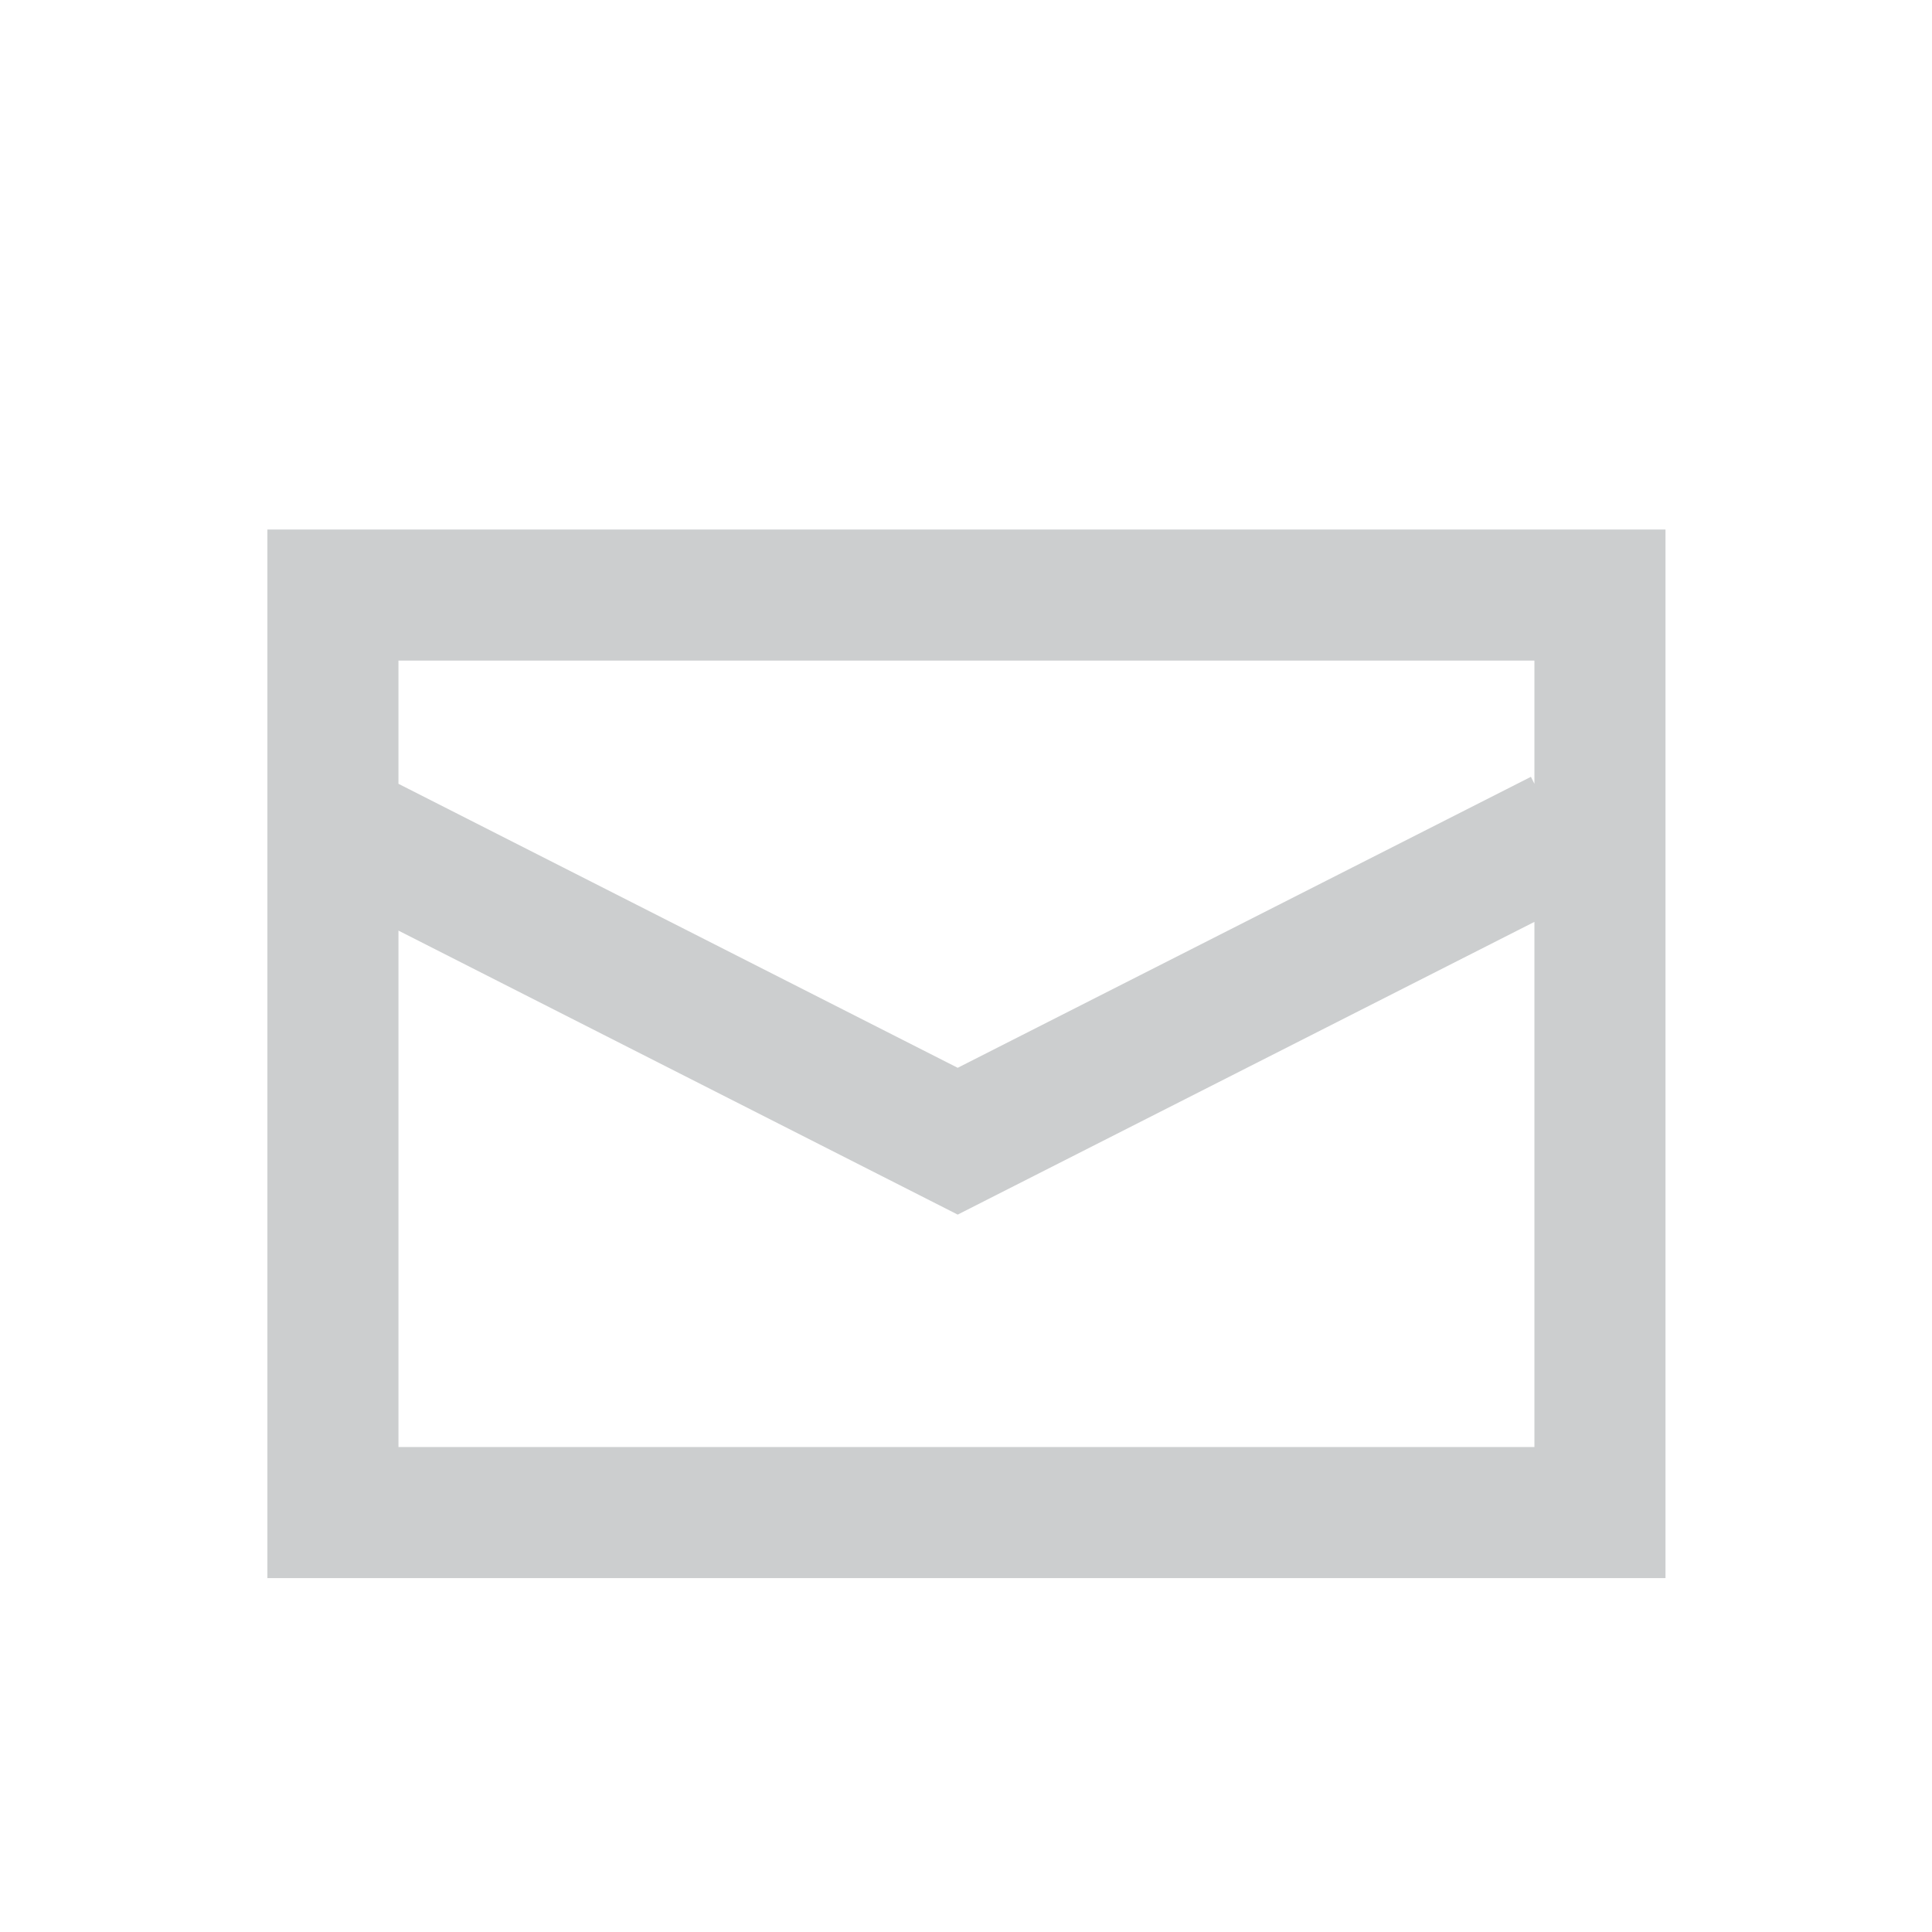
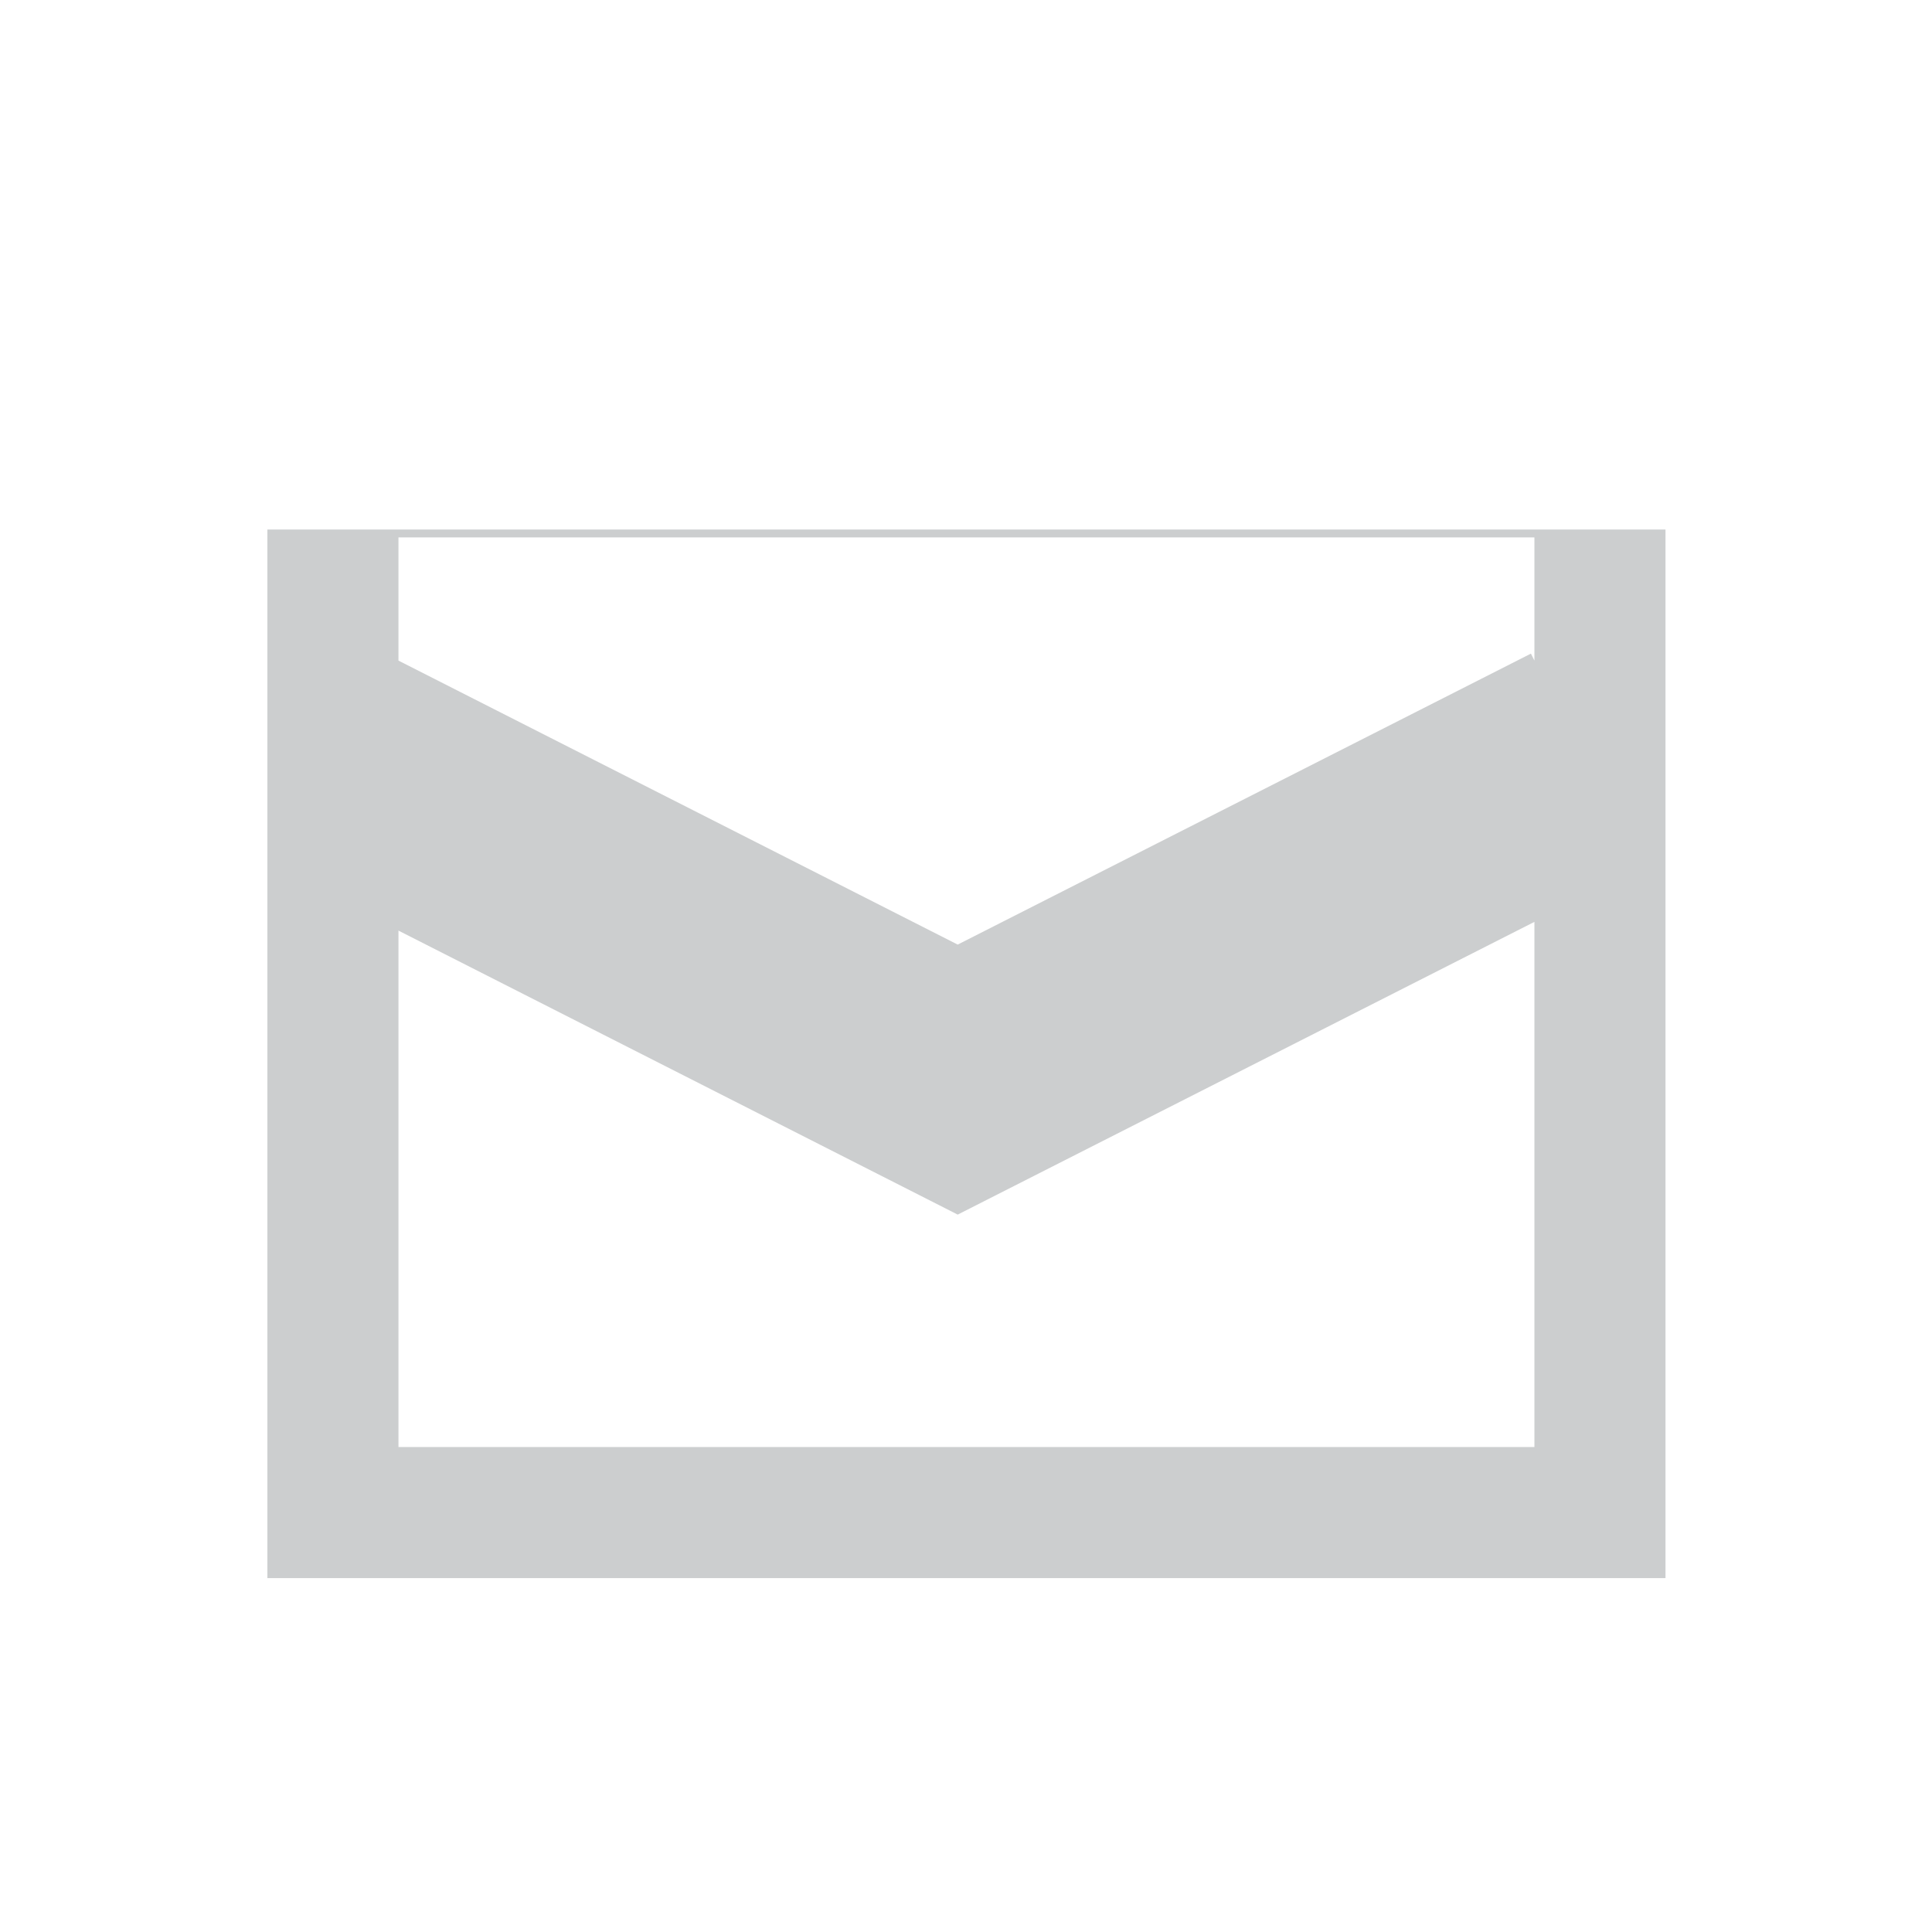
<svg xmlns="http://www.w3.org/2000/svg" id="_圖層_1" data-name="圖層 1" viewBox="0 0 22.11 22.11">
  <defs>
    <style>
      .cls-1 {
        fill: #cccecf;
      }
    </style>
  </defs>
-   <path class="cls-1" d="m3.06,6.06v12h16V6.06H3.06Zm14.5,1.5v1.41l-.04-.08-6.56,3.33-6.4-3.25v-1.41h13Zm-13,9v-5.91l6.4,3.25,6.6-3.35v6.01H4.56Z" />
+   <path class="cls-1" d="m3.06,6.06v12h16V6.06H3.06Zm14.5,1.5l-.04-.08-6.56,3.33-6.4-3.25v-1.41h13Zm-13,9v-5.91l6.4,3.25,6.6-3.35v6.01H4.56Z" />
</svg>